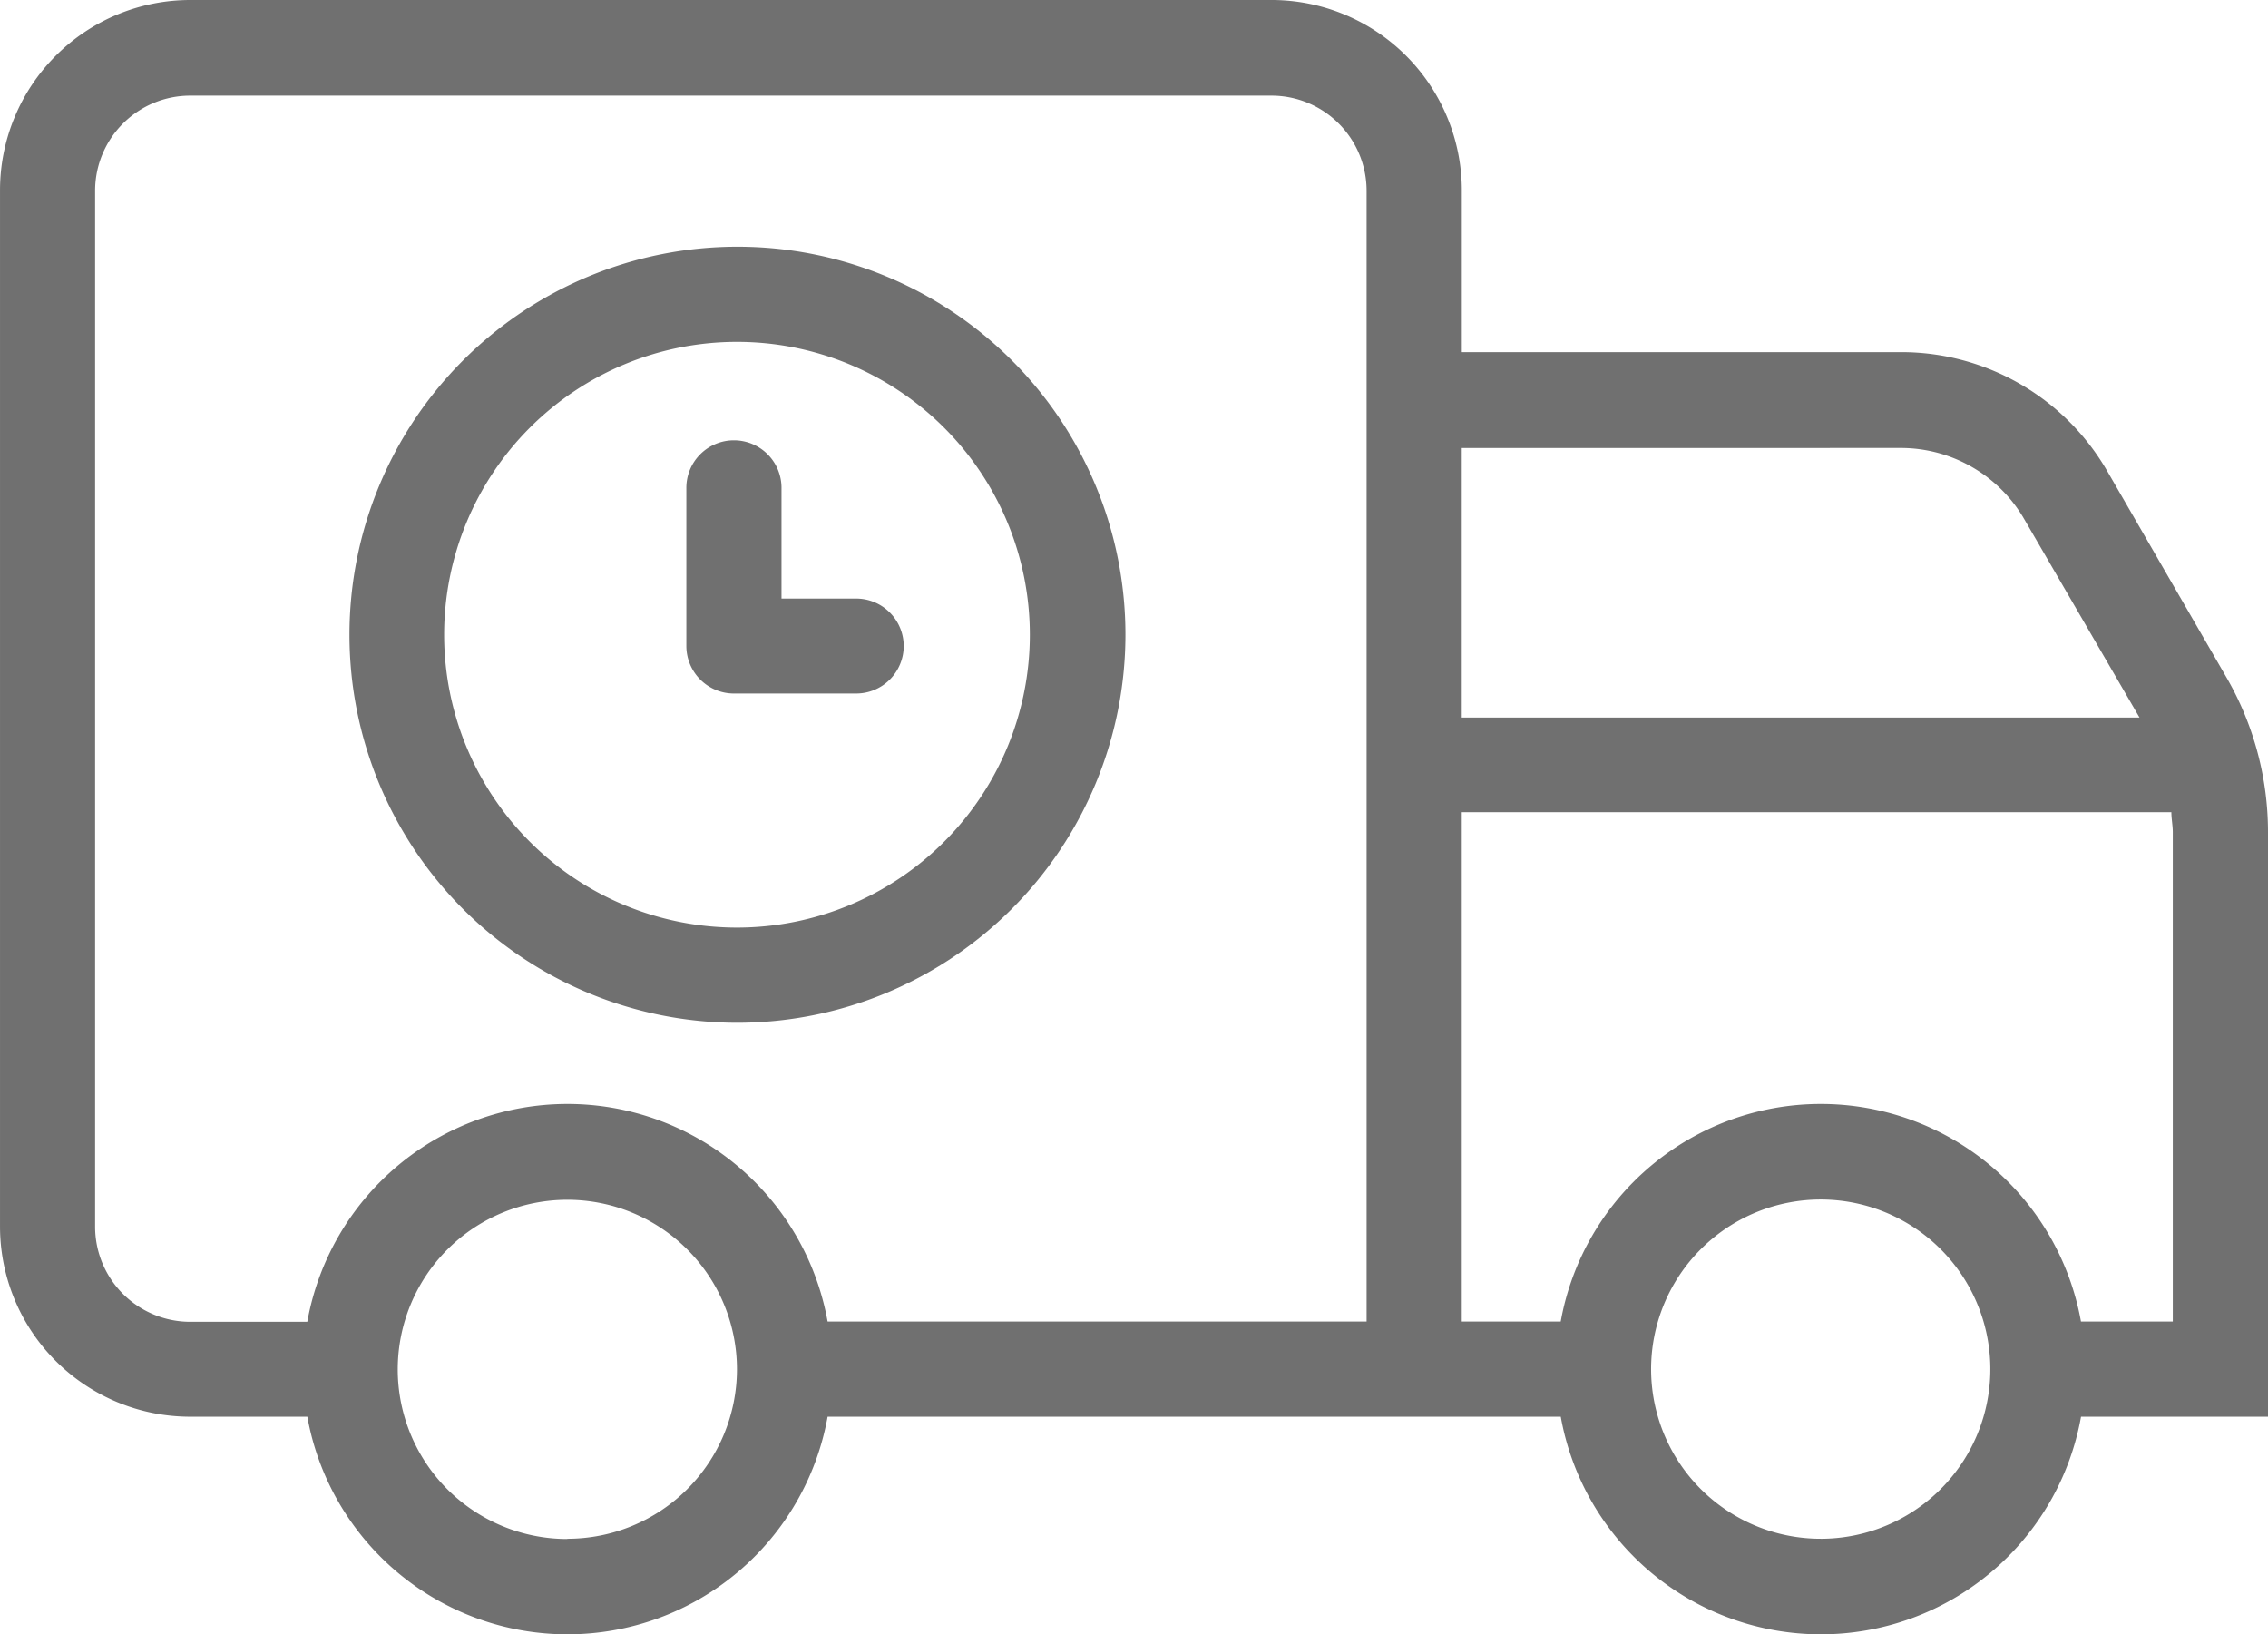
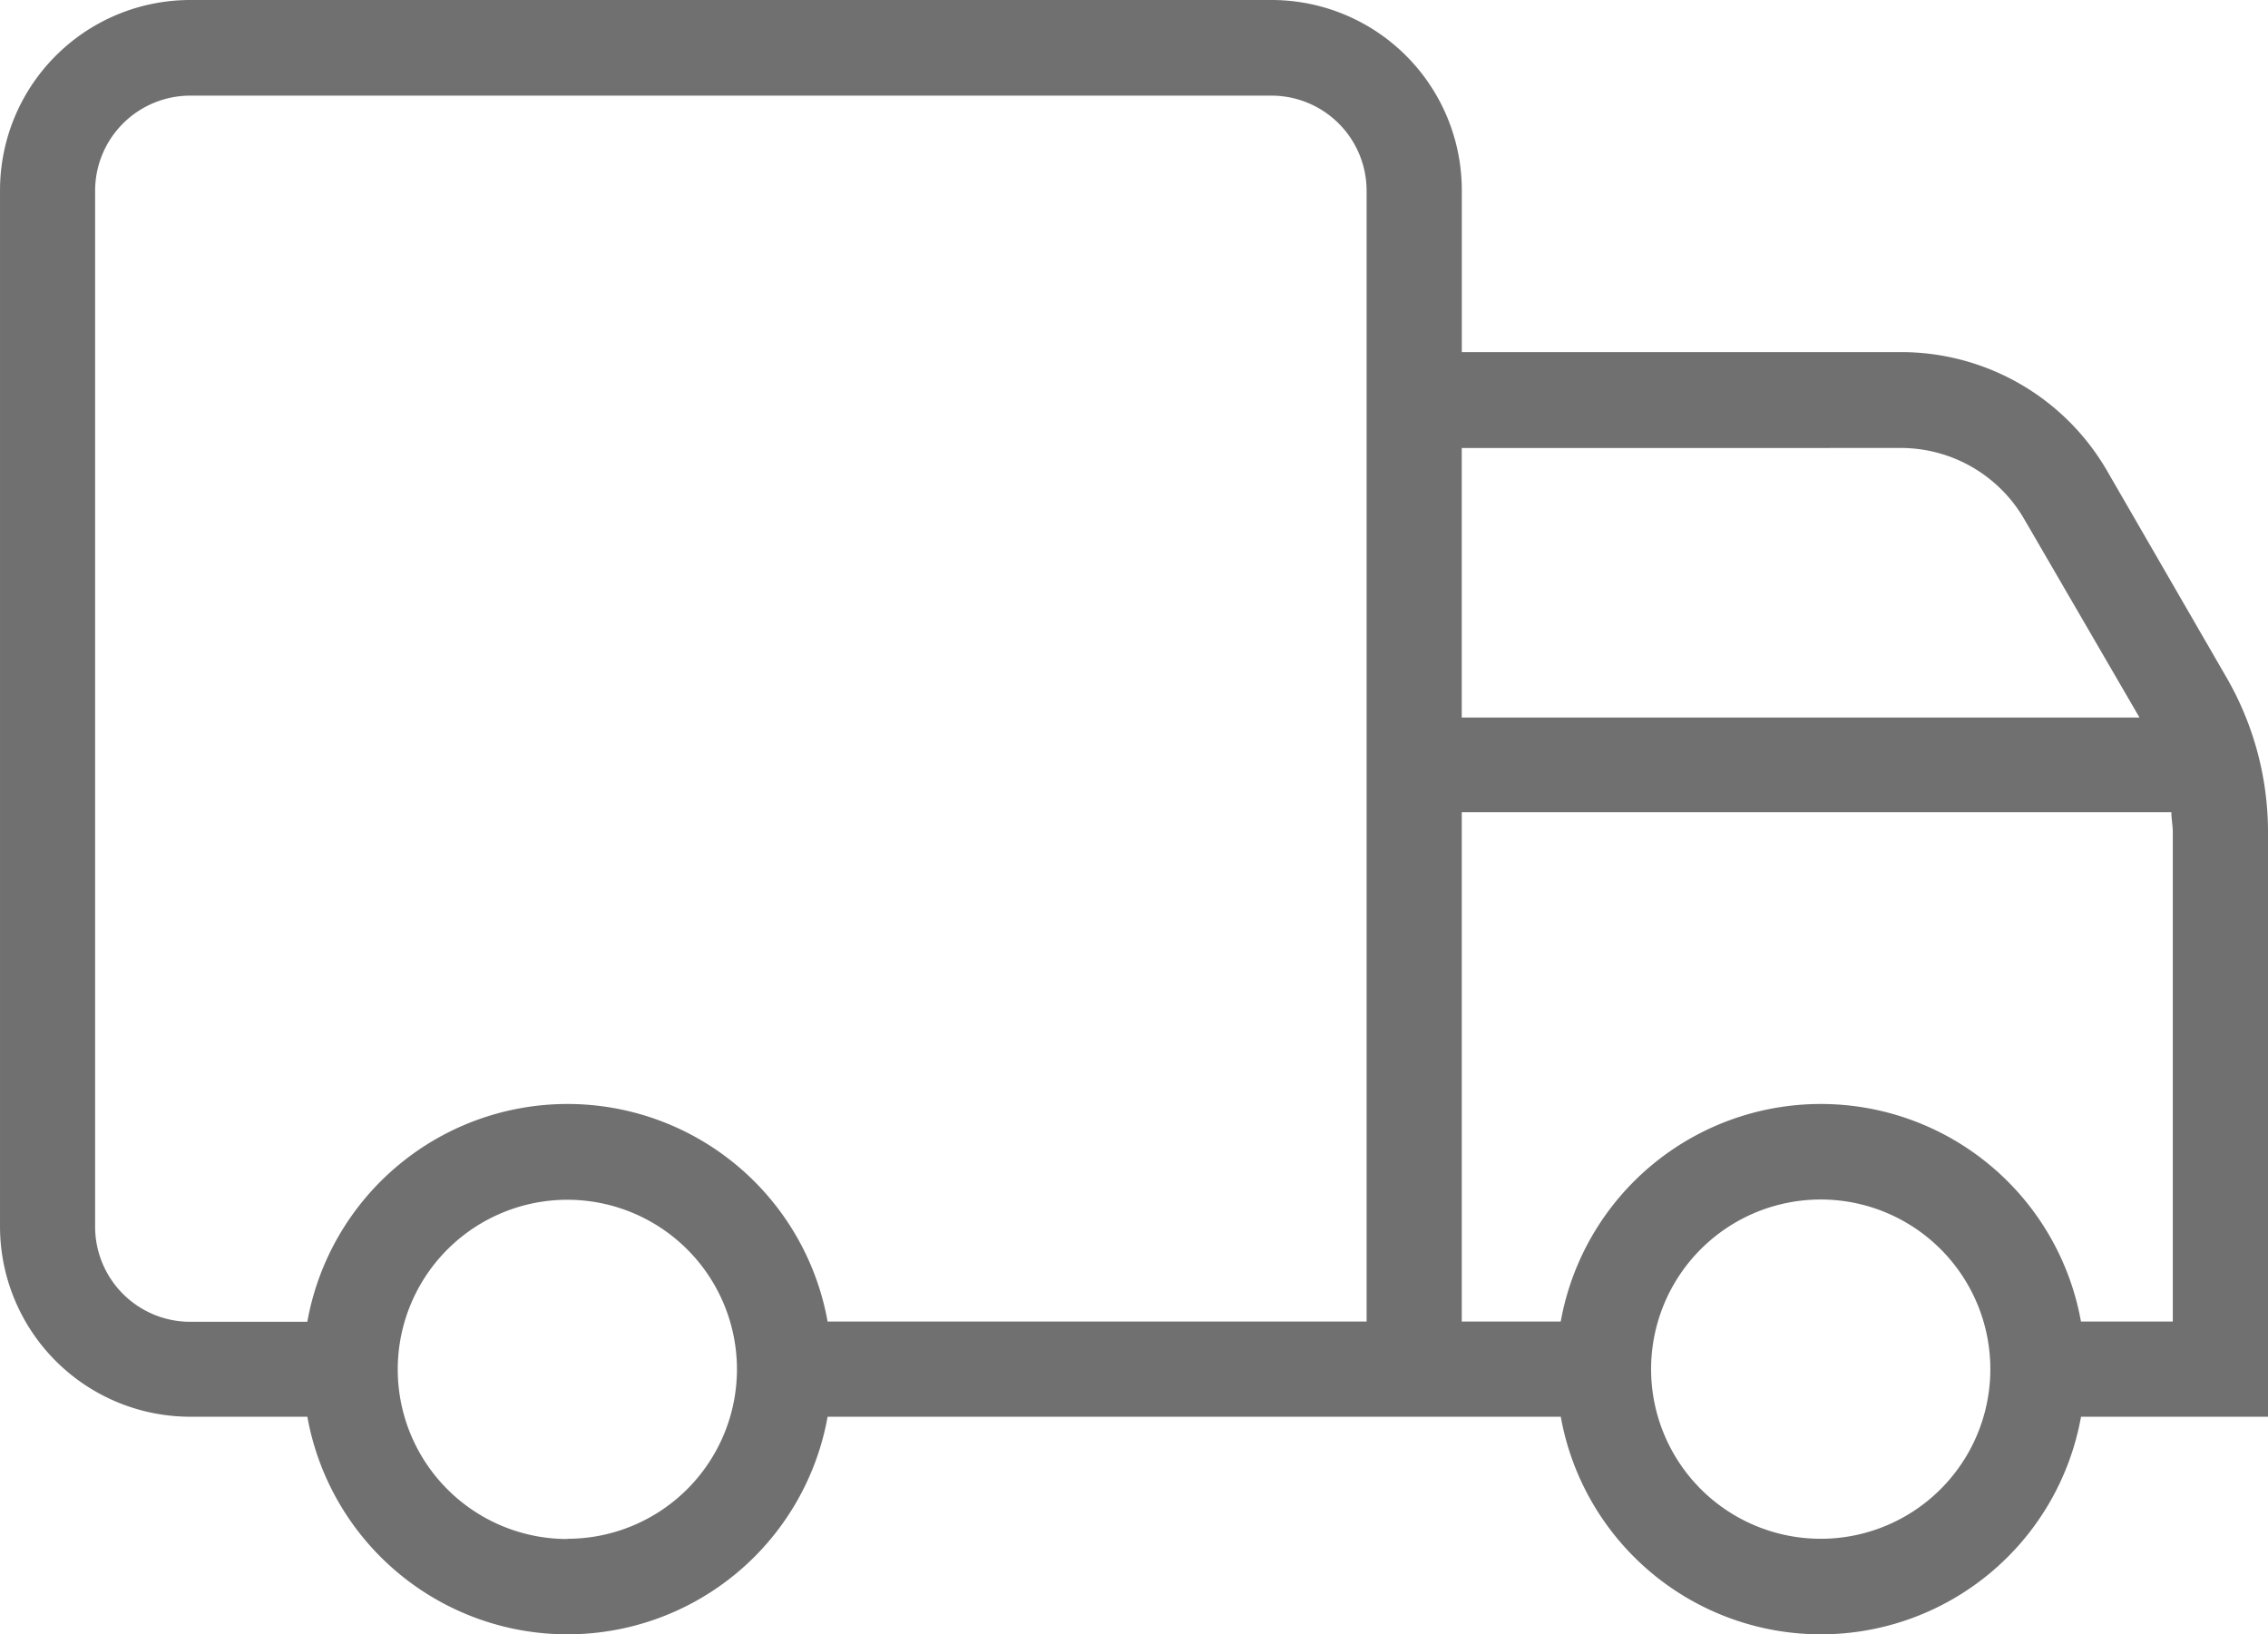
<svg xmlns="http://www.w3.org/2000/svg" width="179.268" height="129.173" viewBox="0 0 179.268 129.173">
  <defs>
    <style>.a{fill:#707070;}</style>
  </defs>
  <g transform="translate(-1101.266 -2049.195)">
    <path class="a" d="M382.617,776.281V733.842a24.427,24.427,0,0,0-3.309-12.278l-9.4-16.265a18.8,18.8,0,0,0-16.265-9.4H318.894V683.111a15.041,15.041,0,0,0-15.042-15.042h-85.46a15.042,15.042,0,0,0-15.042,15.042V765a15.043,15.043,0,0,0,15.042,15.042h9.251a20.89,20.89,0,0,0,41.122,0h57.951a20.89,20.89,0,0,0,41.122,0h14.779ZM353.6,703.475a11.276,11.276,0,0,1,9.759,5.641l9.1,15.663h-53.57v-21.3Zm-125.98,69.064h-9.232a7.522,7.522,0,0,1-7.521-7.521V683.149a7.522,7.522,0,0,1,7.521-7.521h85.46a7.522,7.522,0,0,1,7.521,7.521V772.52H268.765a20.89,20.89,0,0,0-41.122,0Zm20.571,17.167A13.406,13.406,0,1,1,261.6,776.3v.019a13.407,13.407,0,0,1-13.407,13.369Zm78.521-17.186h-7.822V732.263h56.089c0,.527.113,1.053.113,1.58V772.52h-7.258a20.89,20.89,0,0,0-41.122,0Zm20.57,17.167a13.407,13.407,0,1,1,13.388-13.425v.019a13.407,13.407,0,0,1-13.407,13.407h.019Z" transform="translate(897.917 1381.126)" />
-     <path class="a" d="M279.375,709.107a30.668,30.668,0,1,0-30.668,30.668h0A30.7,30.7,0,0,0,279.375,709.107Zm-53.852,0a23.147,23.147,0,1,1,23.184,23.146,23.147,23.147,0,0,1-23.184-23.146Z" transform="translate(910.849 1390.255)" />
-     <path class="a" d="M249.385,702.817a3.76,3.76,0,0,0-3.761-3.761h-5.9V690.37a3.761,3.761,0,1,0-7.521,0V702.8a3.762,3.762,0,0,0,3.761,3.761h9.665A3.76,3.76,0,0,0,249.385,702.817Z" transform="translate(923.314 1397.447)" />
  </g>
</svg>